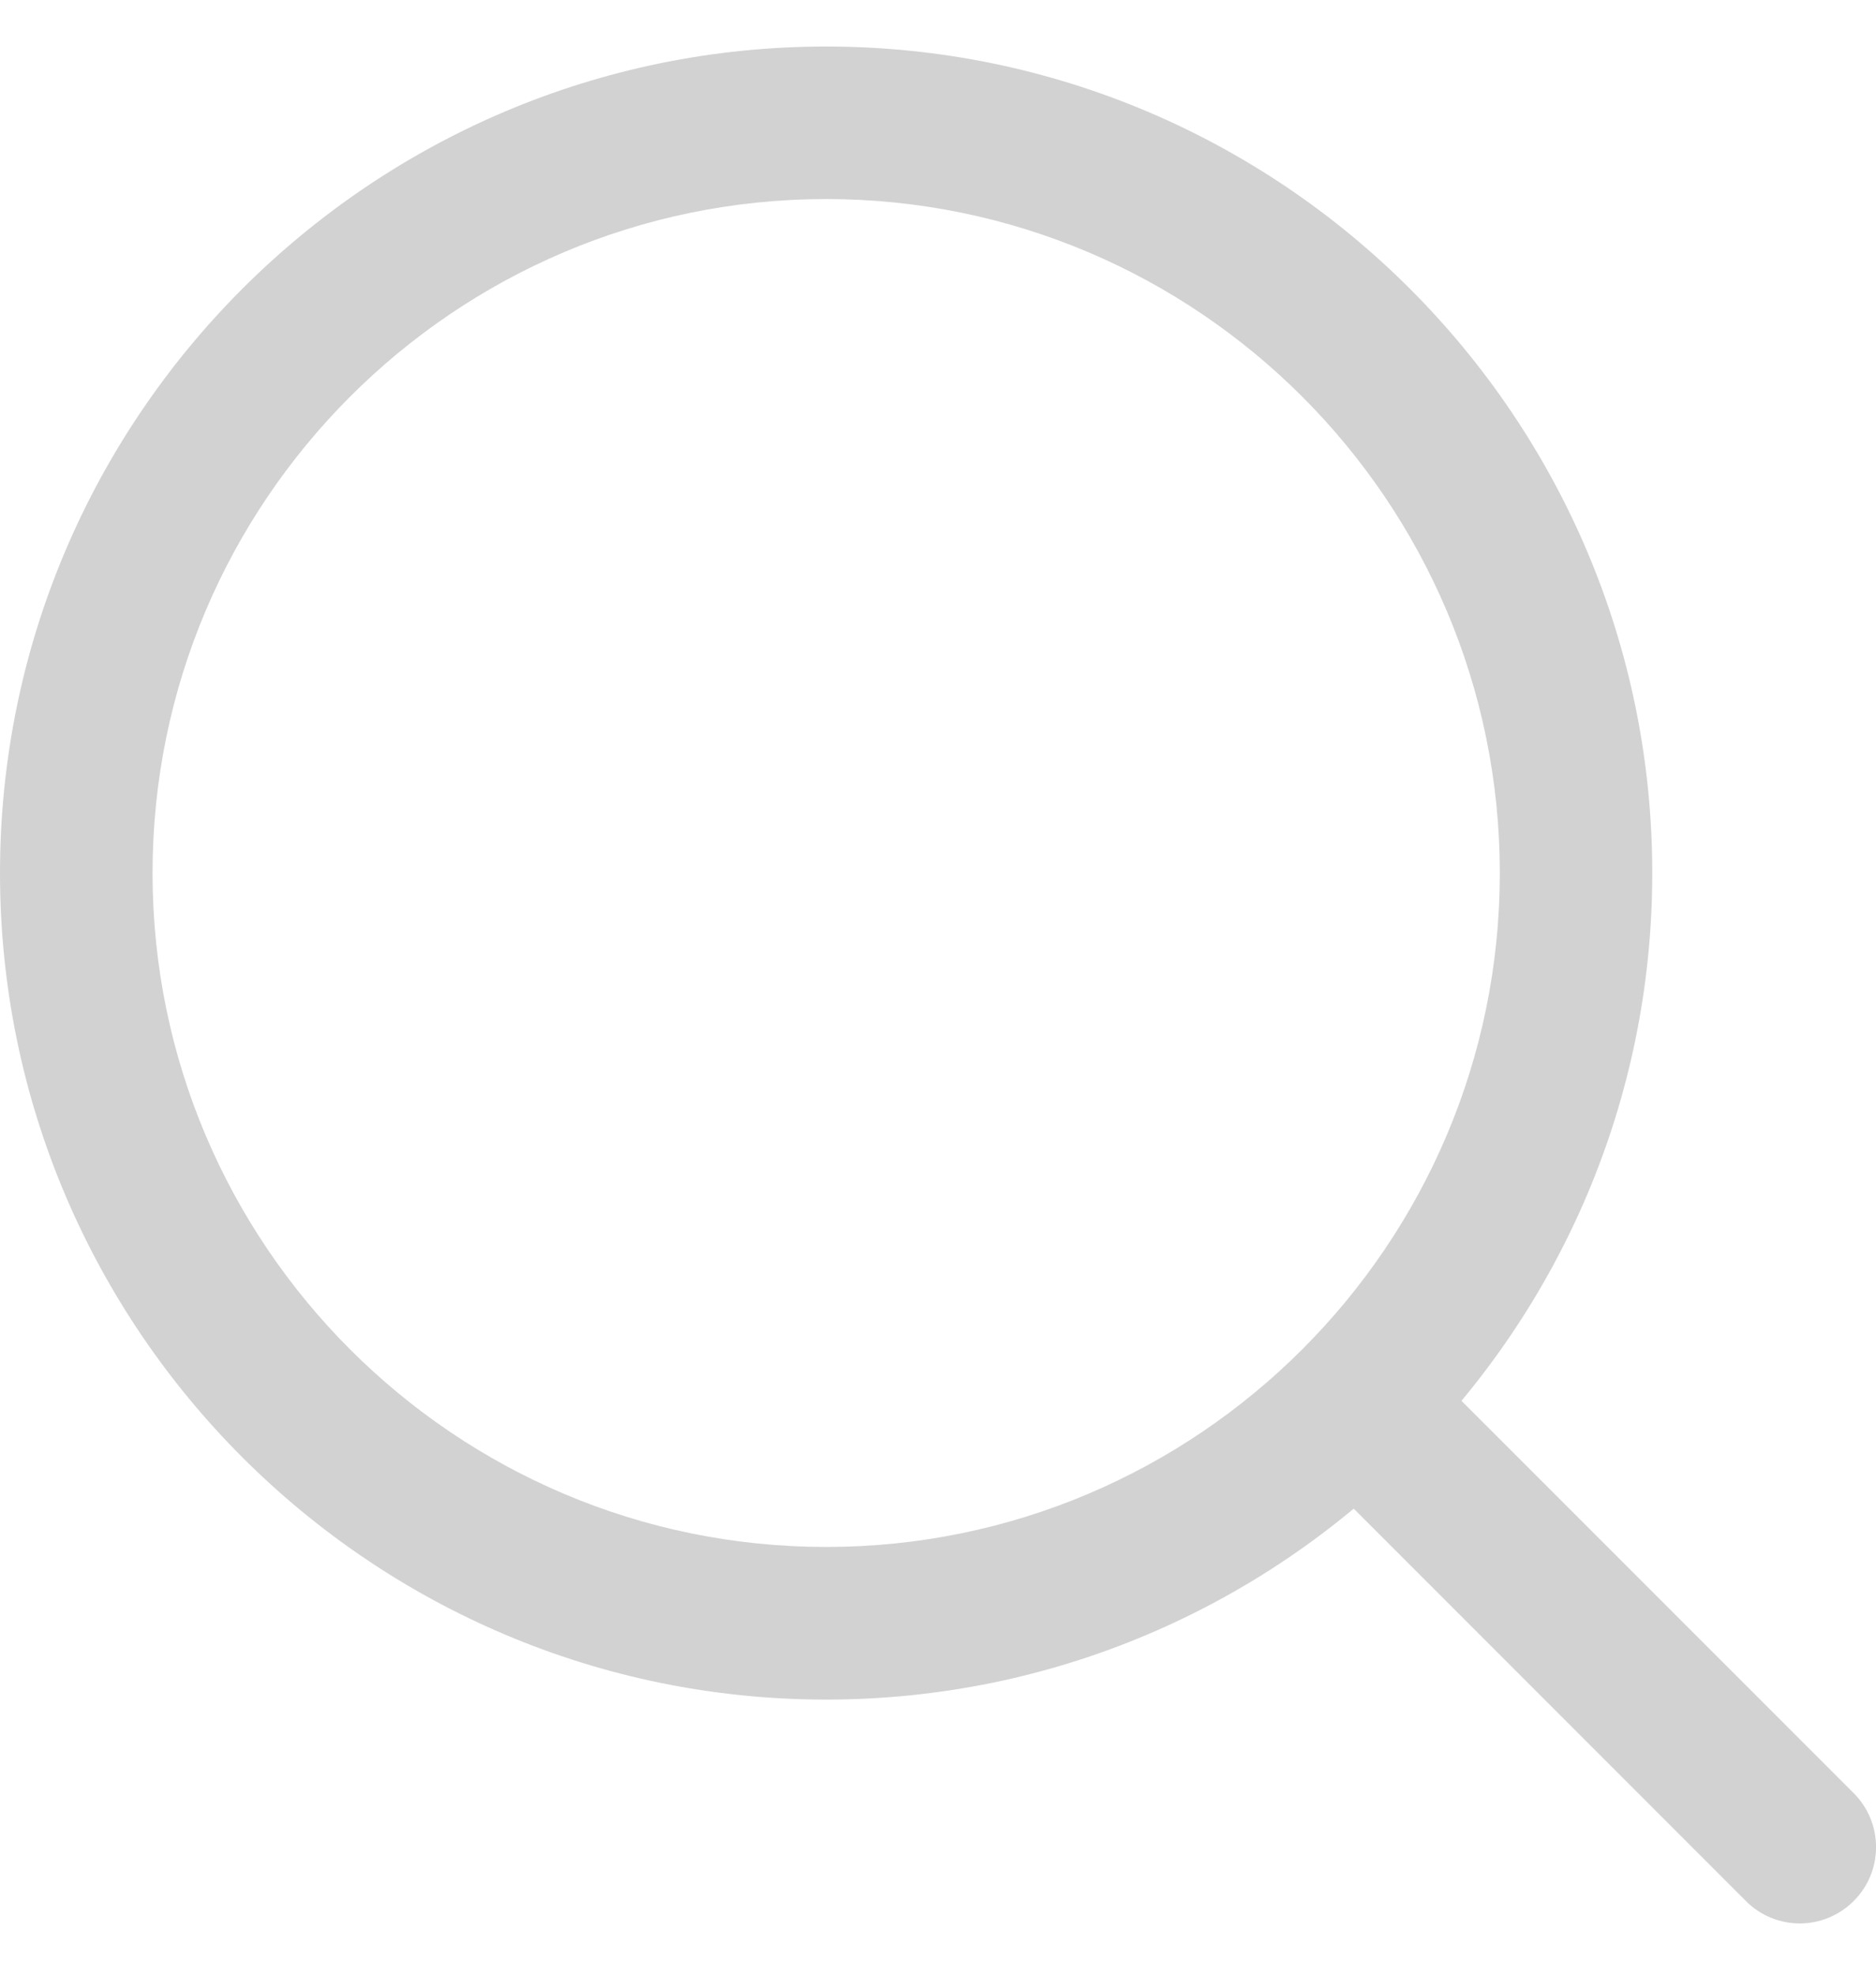
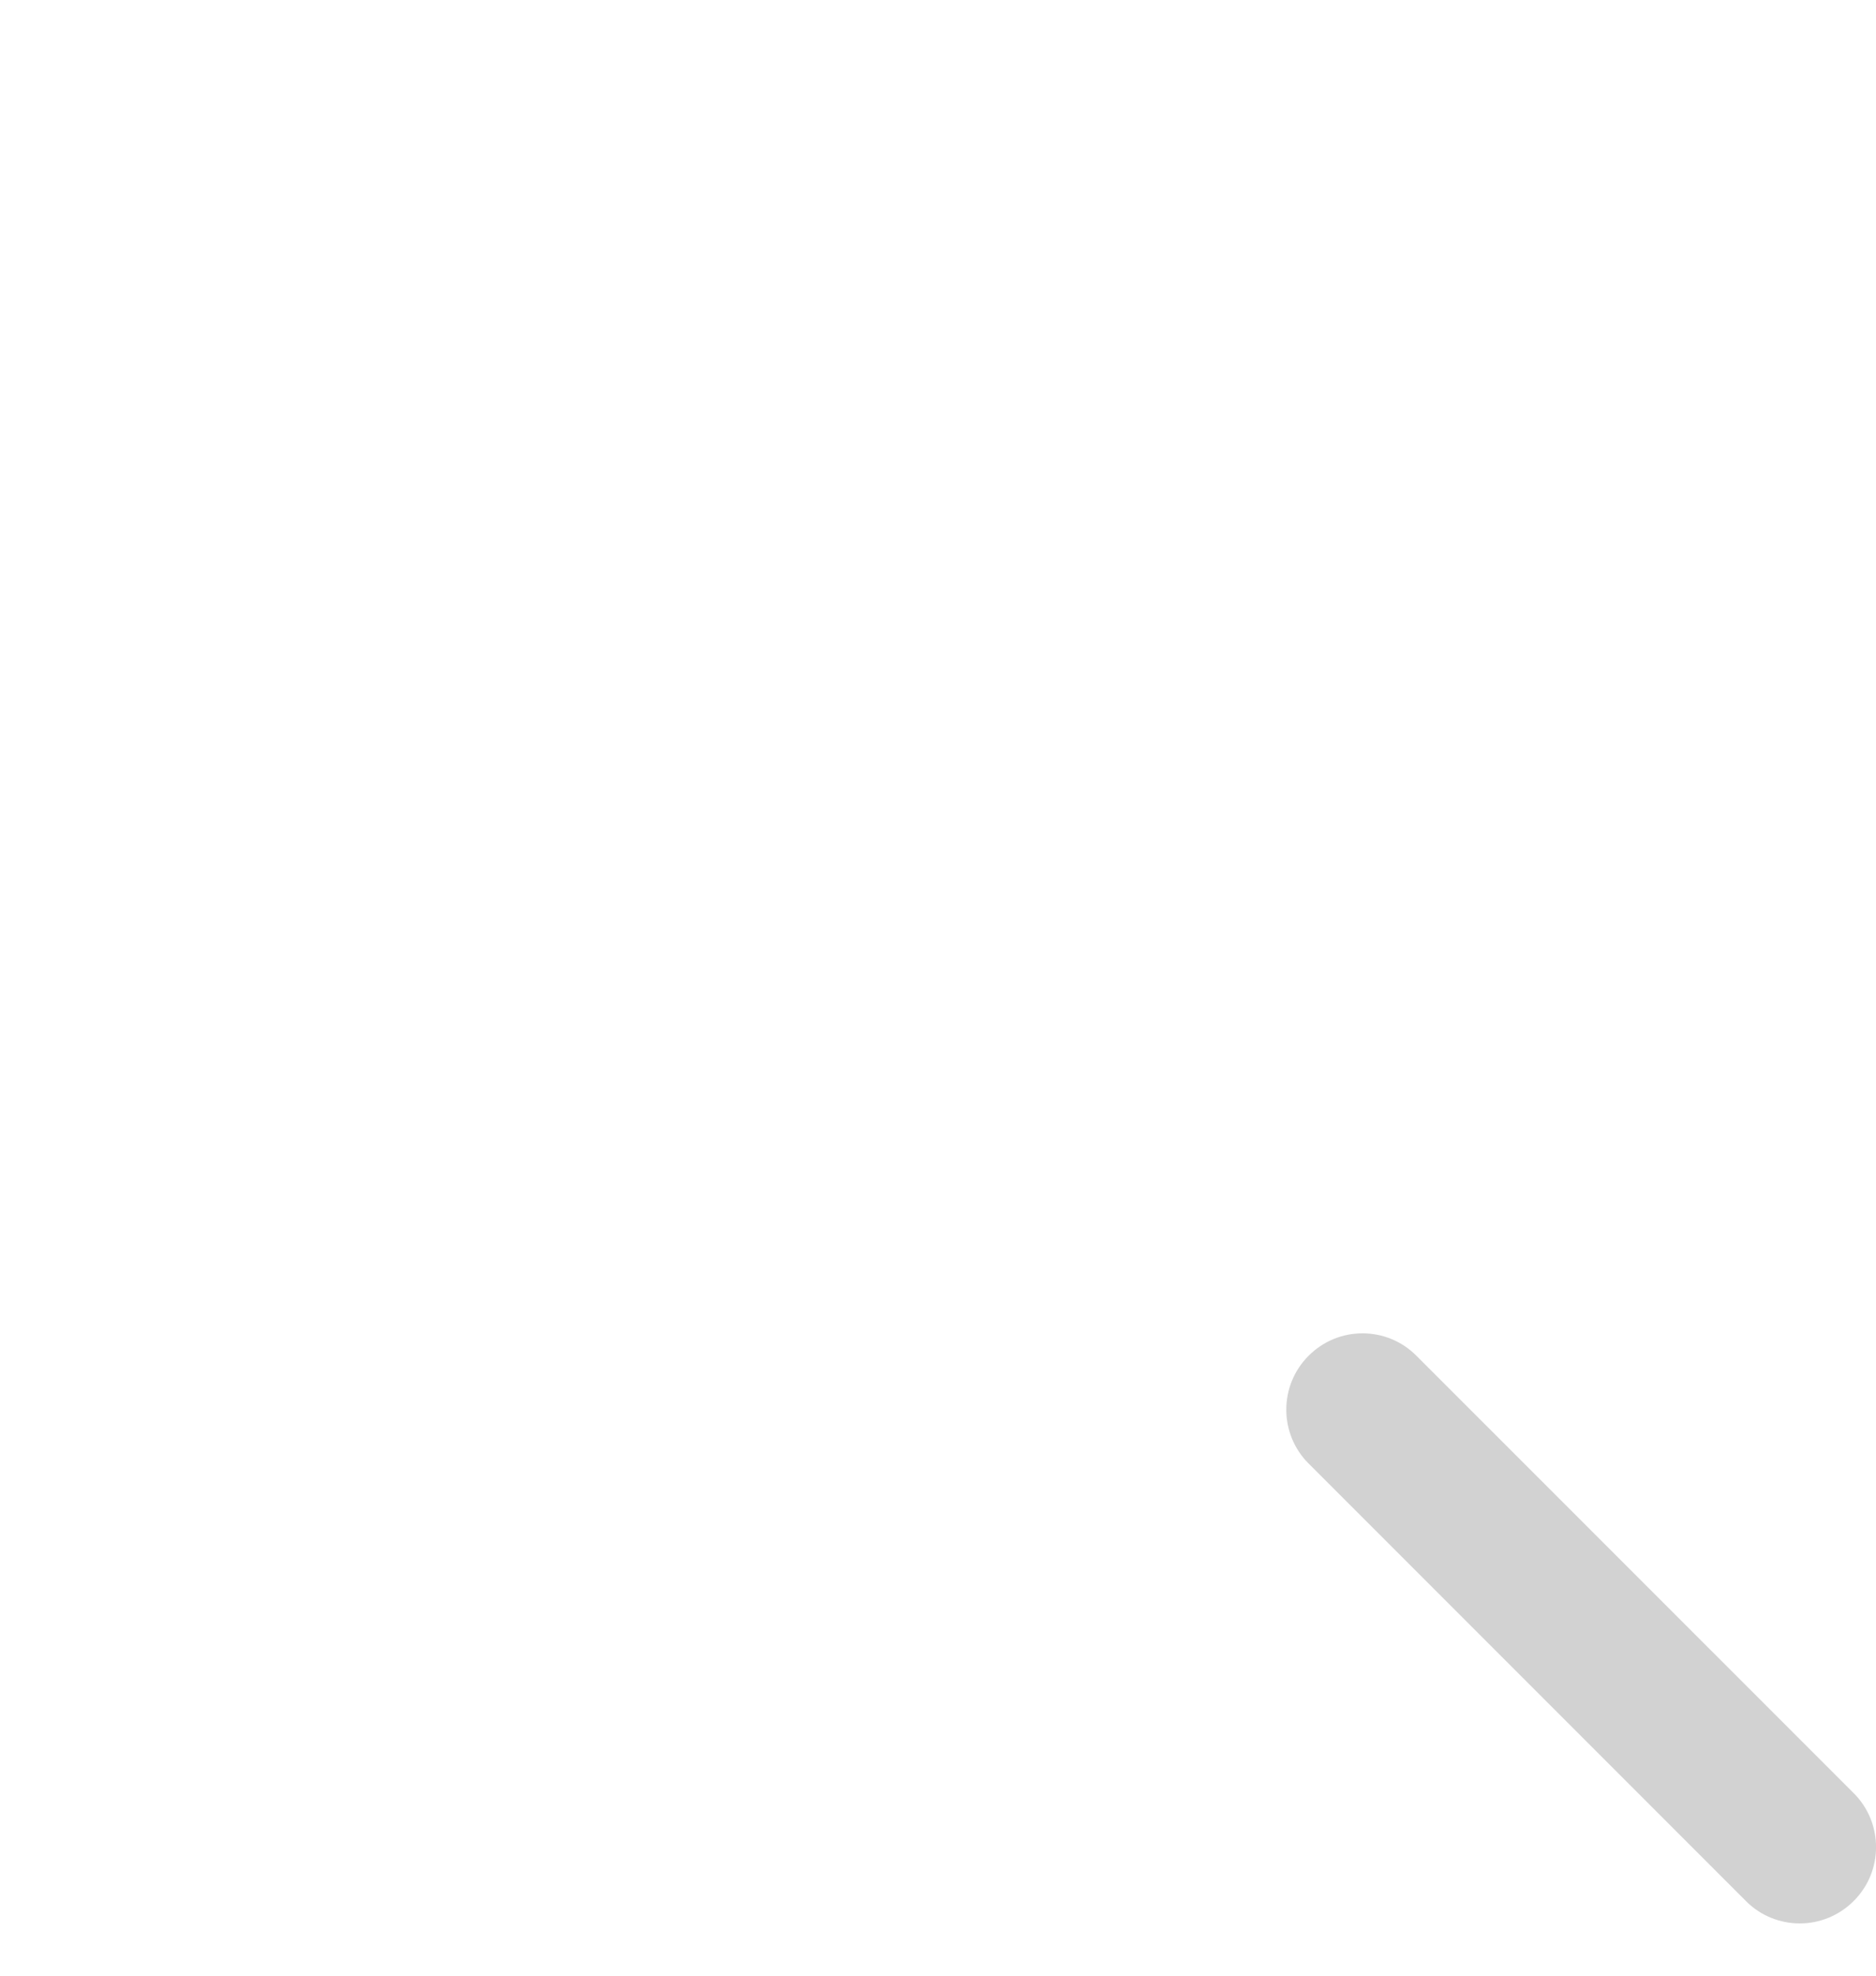
<svg xmlns="http://www.w3.org/2000/svg" width="19" height="20" viewBox="0 0 19 20" fill="none">
-   <path d="M8.367 0.471C3.754 0.471 0 4.224 0 8.838C0 13.452 3.754 17.205 8.367 17.205C12.981 17.205 16.734 13.452 16.734 8.838C16.734 4.224 12.981 0.471 8.367 0.471ZM8.367 15.66C4.605 15.66 1.545 12.6 1.545 8.838C1.545 5.076 4.605 2.015 8.367 2.015C12.129 2.015 15.19 5.076 15.19 8.838C15.19 12.6 12.129 15.66 8.367 15.66Z" fill="#D2D2D2" />
  <path d="M18.774 18.152L14.345 13.724C14.044 13.422 13.555 13.422 13.254 13.724C12.952 14.025 12.952 14.515 13.254 14.816L17.682 19.244C17.832 19.395 18.03 19.471 18.228 19.471C18.425 19.471 18.623 19.395 18.774 19.244C19.076 18.943 19.076 18.454 18.774 18.152Z" fill="#D2D2D2" />
</svg>